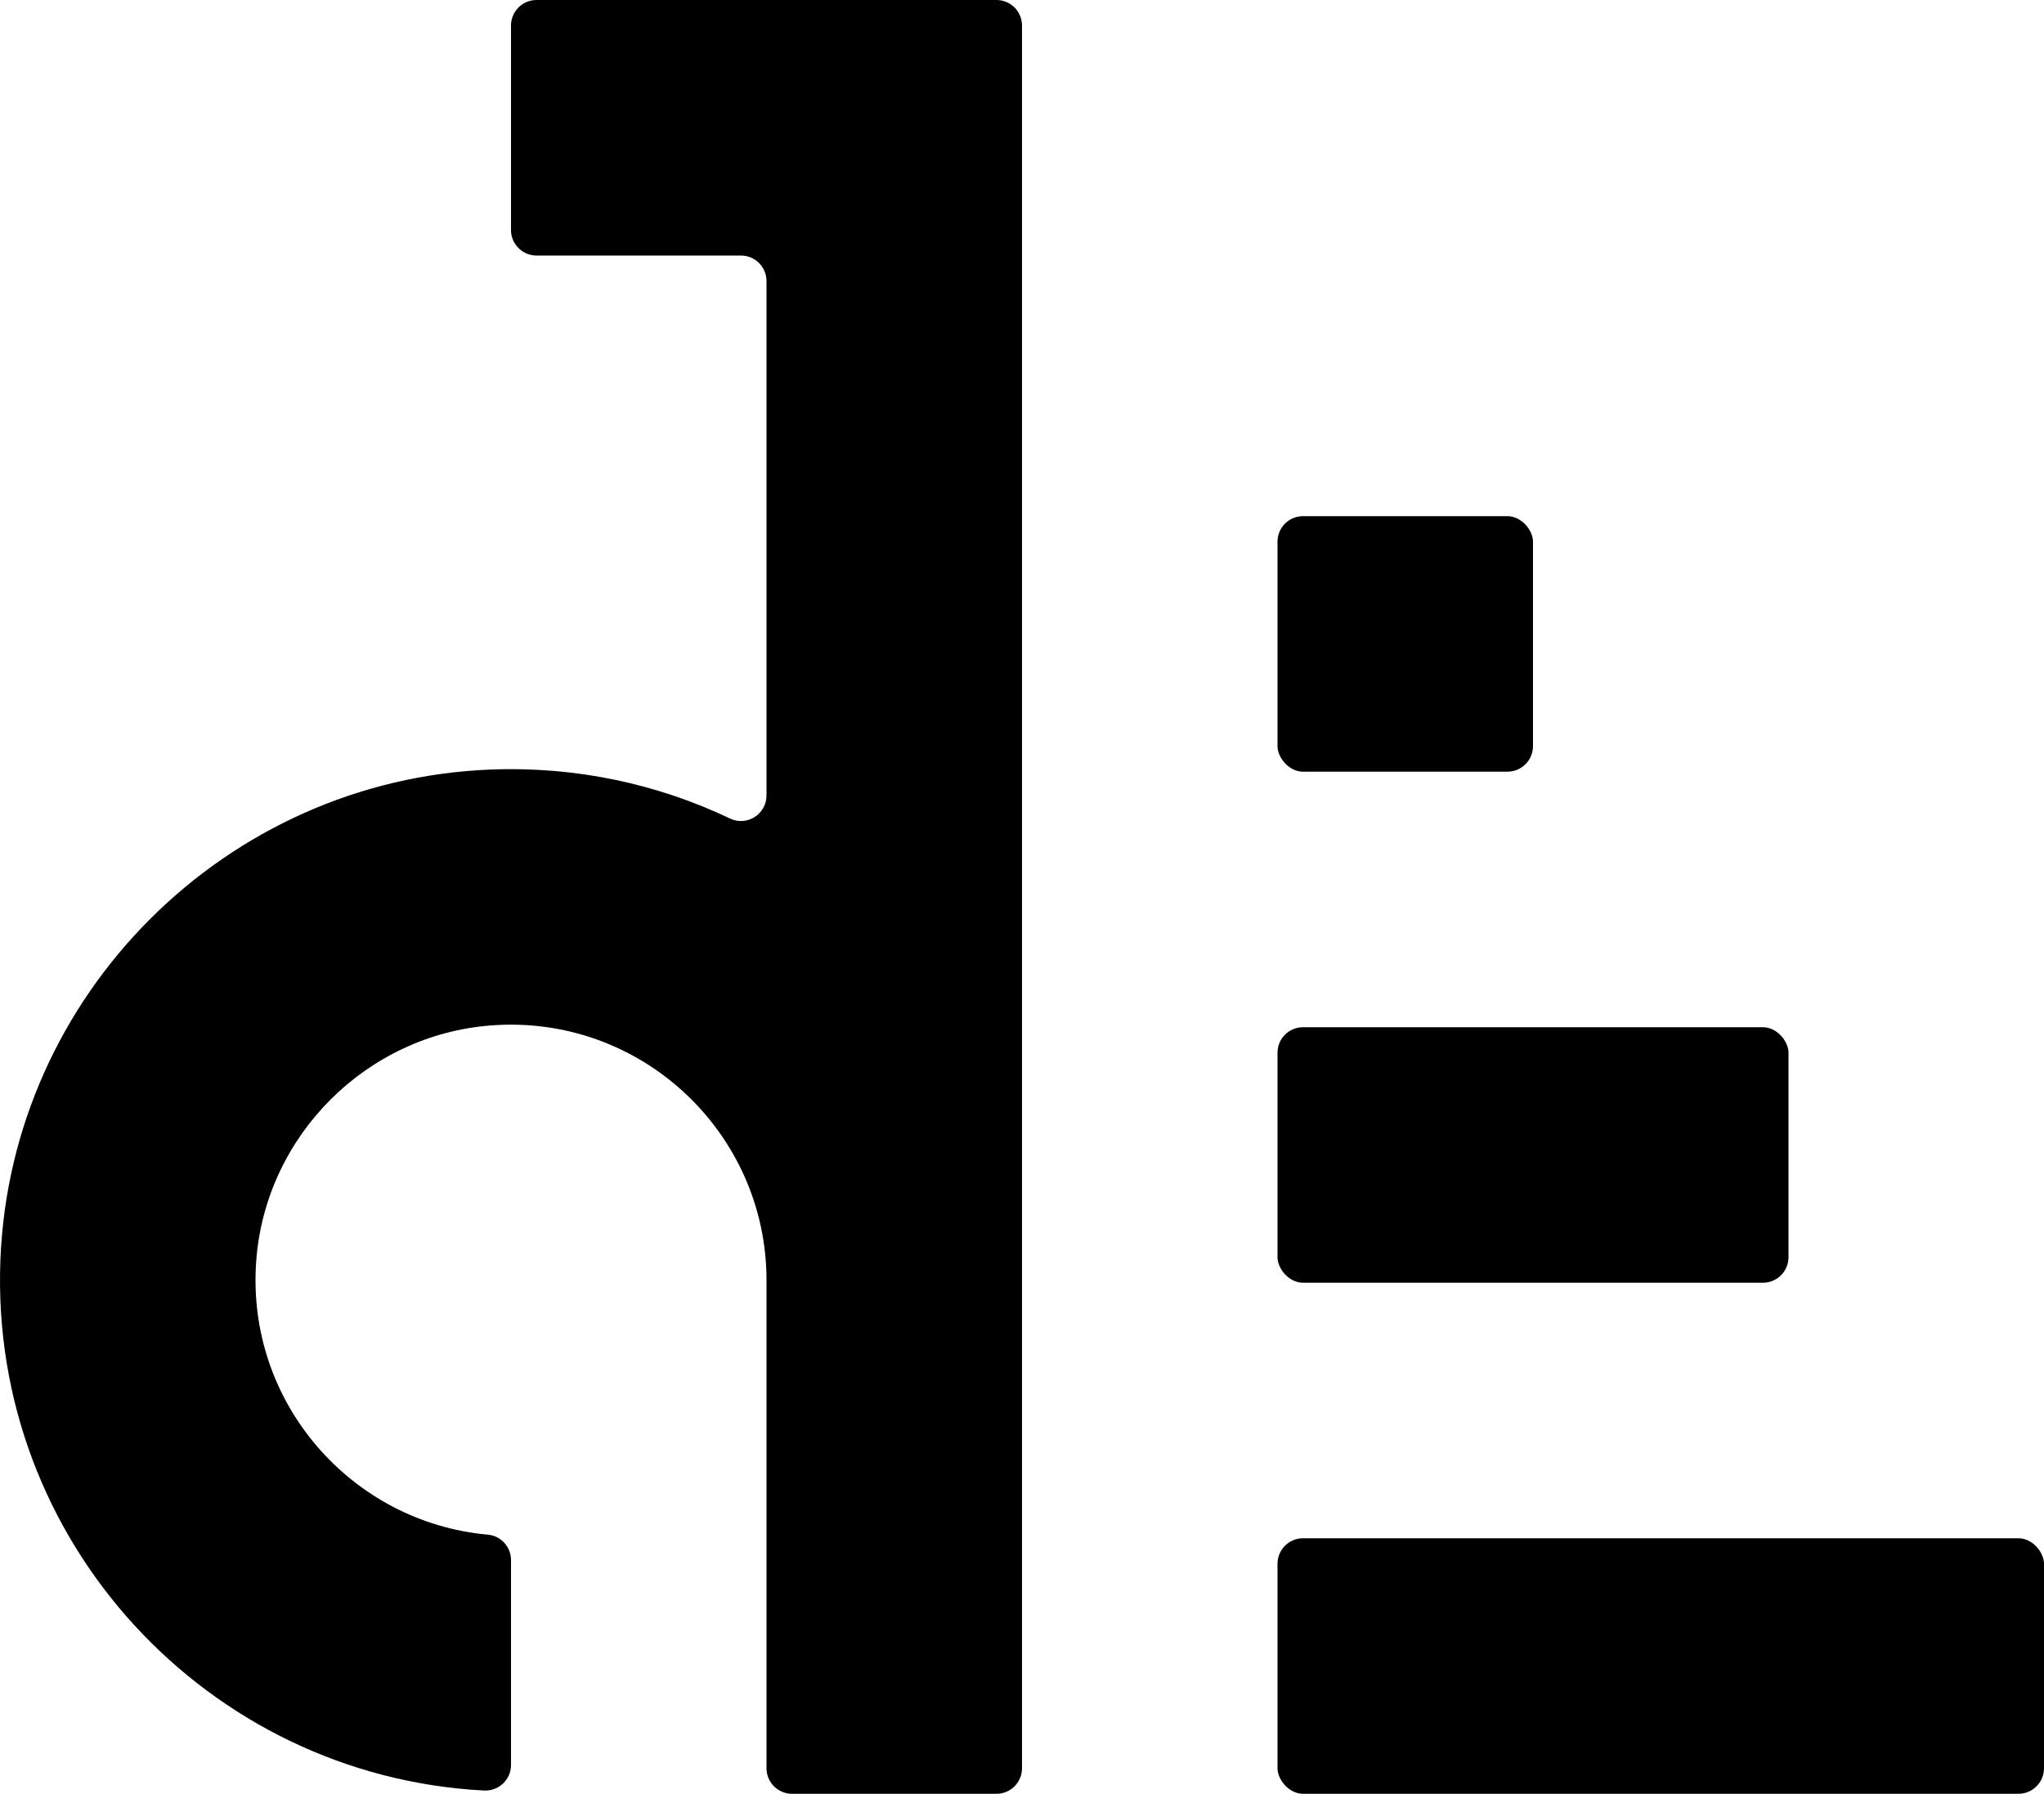
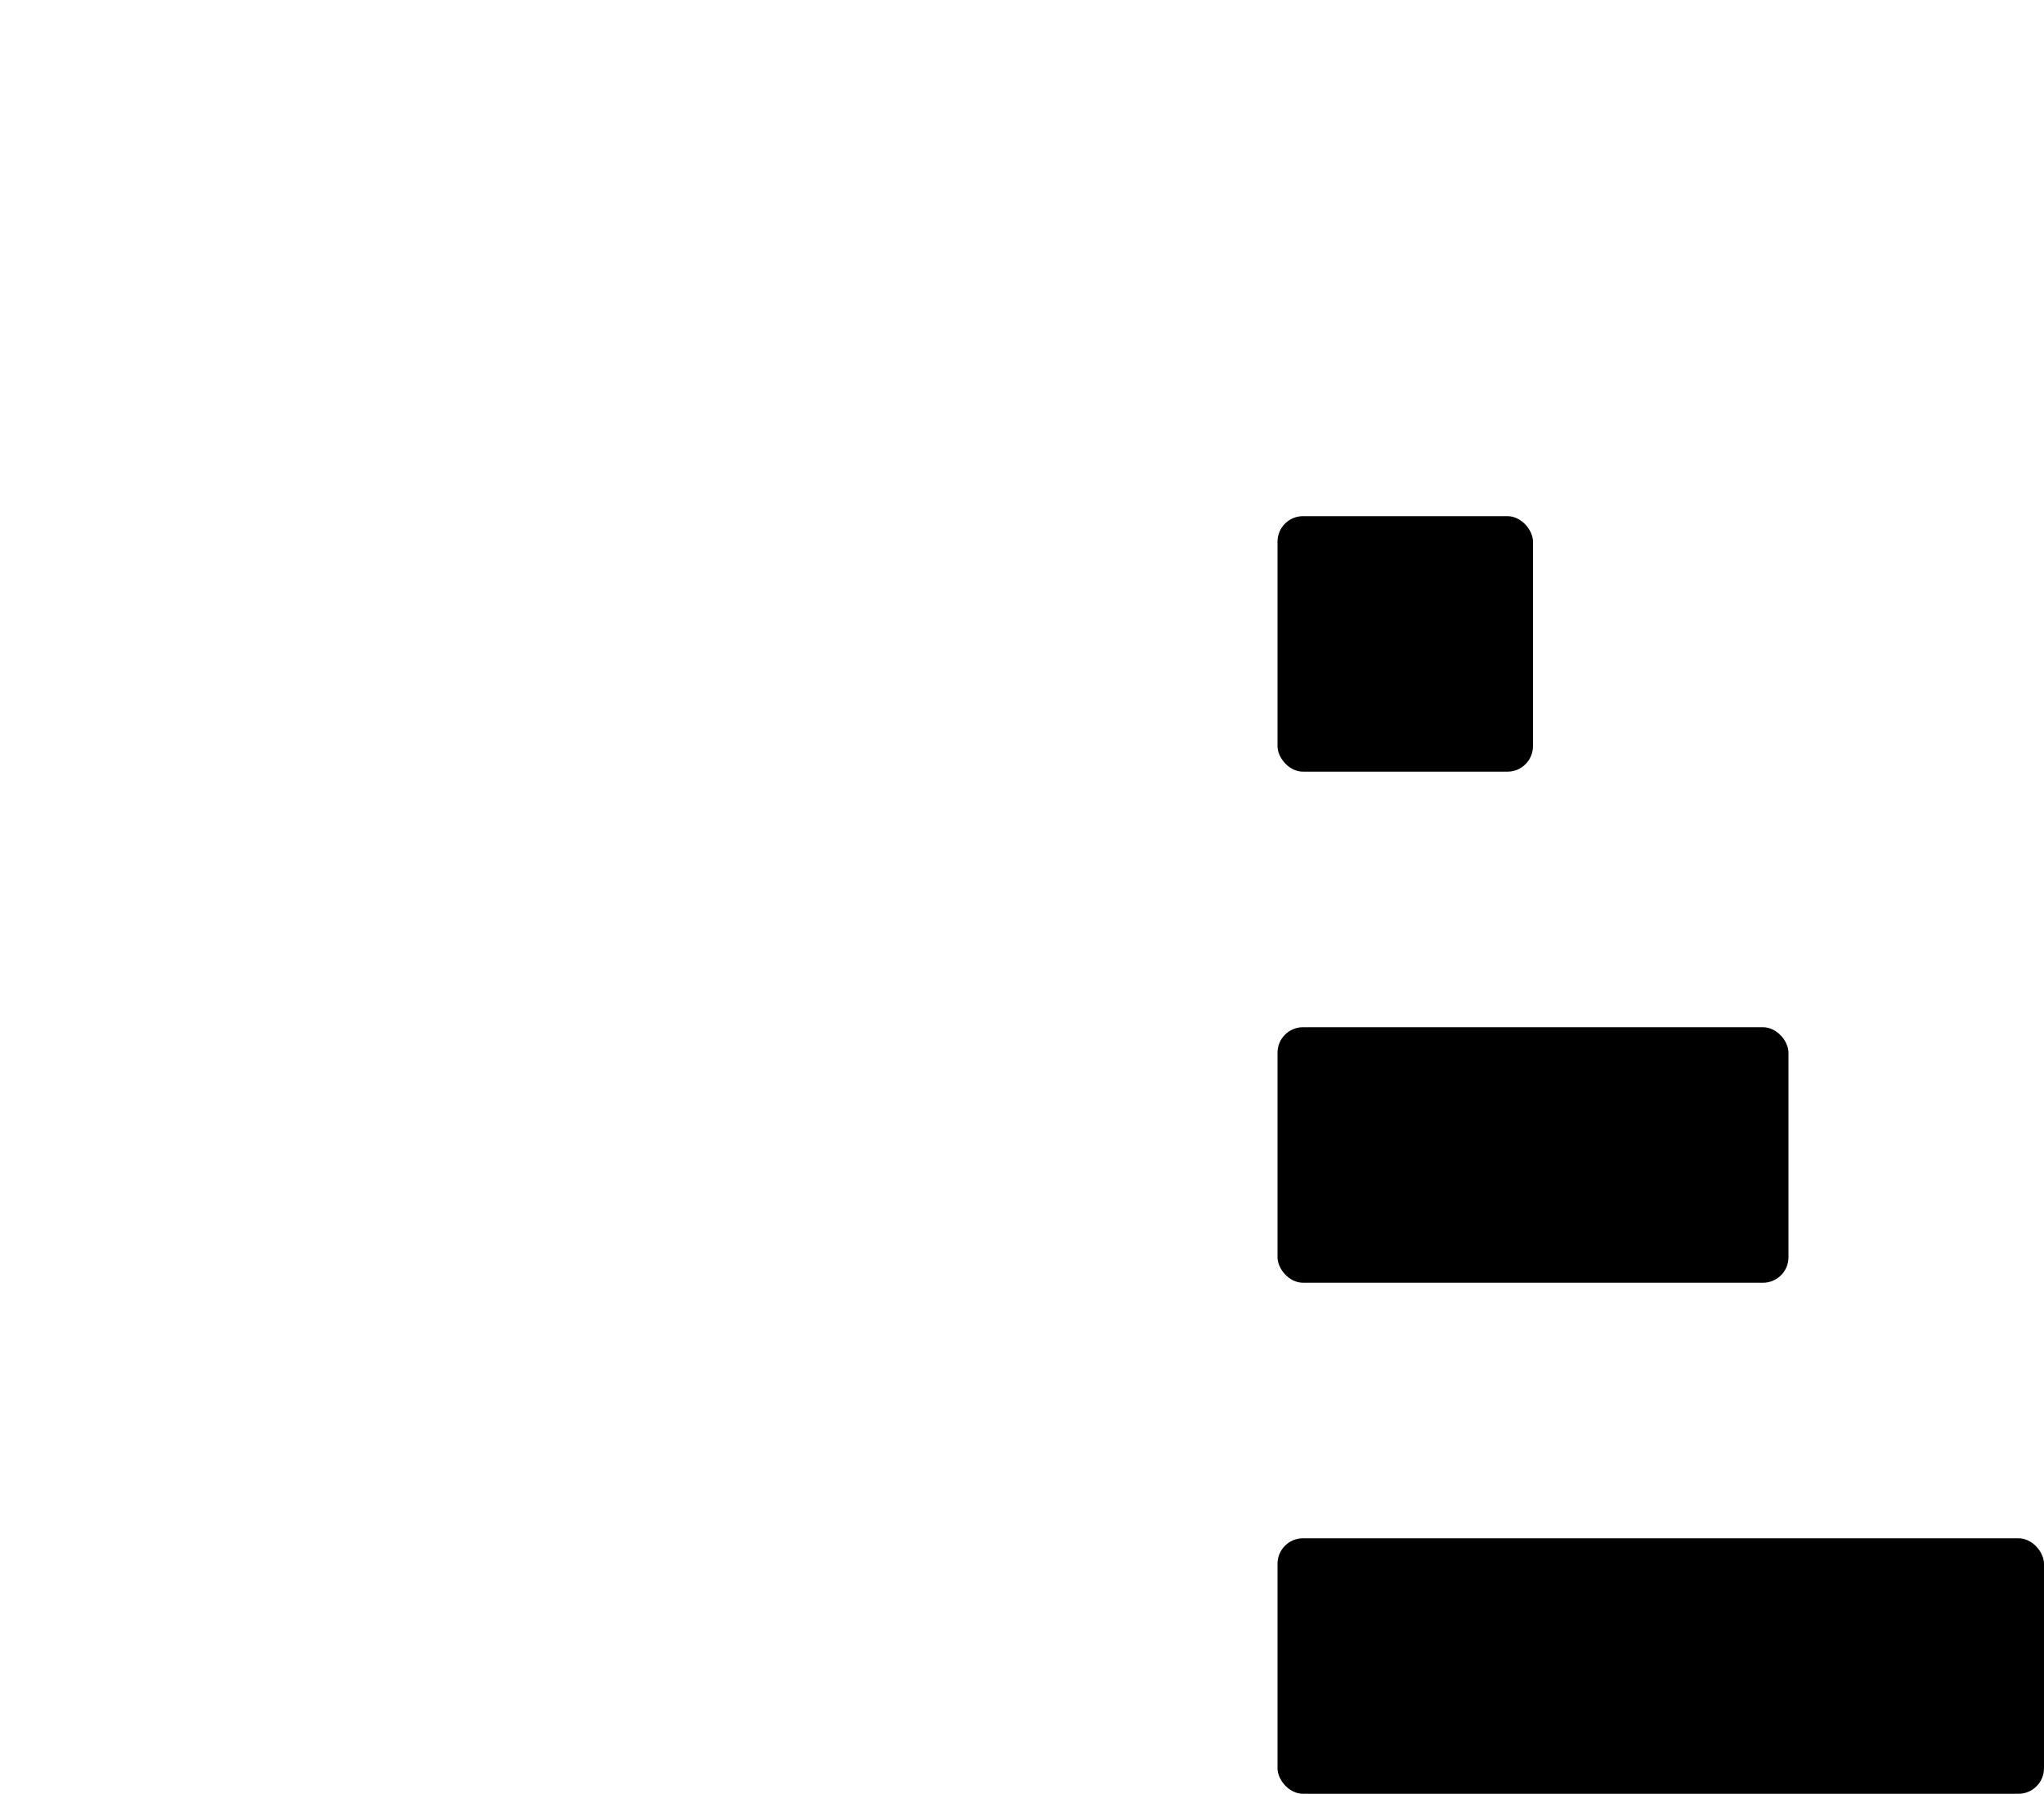
<svg xmlns="http://www.w3.org/2000/svg" id="_レイヤー_2" data-name="レイヤー 2" viewBox="0 0 1191.78 1045.79">
  <g id="_レイヤー_1-2" data-name="レイヤー 1">
    <g>
      <rect x="744.86" y="598.87" width="297.95" height="148.97" rx="14.9" ry="14.9" />
      <rect x="744.86" y="896.81" width="446.92" height="148.97" rx="14.9" ry="14.9" />
-       <path d="M580.99,0h-268.15c-8.23,0-14.9,6.67-14.9,14.9v119.18c0,8.23,6.67,14.9,14.9,14.9h119.18c8.23,0,14.9,6.67,14.9,14.9v299.87c0,10.93-11.39,18.16-21.26,13.46-42.04-20.03-89.48-30.5-139.48-28.56C131.54,454.62,6.22,579.94.23,734.57c-6.37,164.29,121.08,300.87,281.92,309.31,8.57.45,15.8-6.3,15.8-14.88v-119.46c0-7.68-5.83-14.13-13.48-14.82-79.55-7.17-141.27-77.13-135.06-159.81,5.47-72.84,64.27-131.64,137.1-137.1,87.29-6.55,160.41,62.62,160.41,148.54v284.54c0,8.23,6.67,14.9,14.9,14.9h119.18c8.23,0,14.9-6.67,14.9-14.9V14.9c0-8.23-6.67-14.9-14.9-14.9Z" />
      <rect x="744.86" y="300.92" width="148.97" height="148.97" rx="14.9" ry="14.9" />
    </g>
  </g>
</svg>